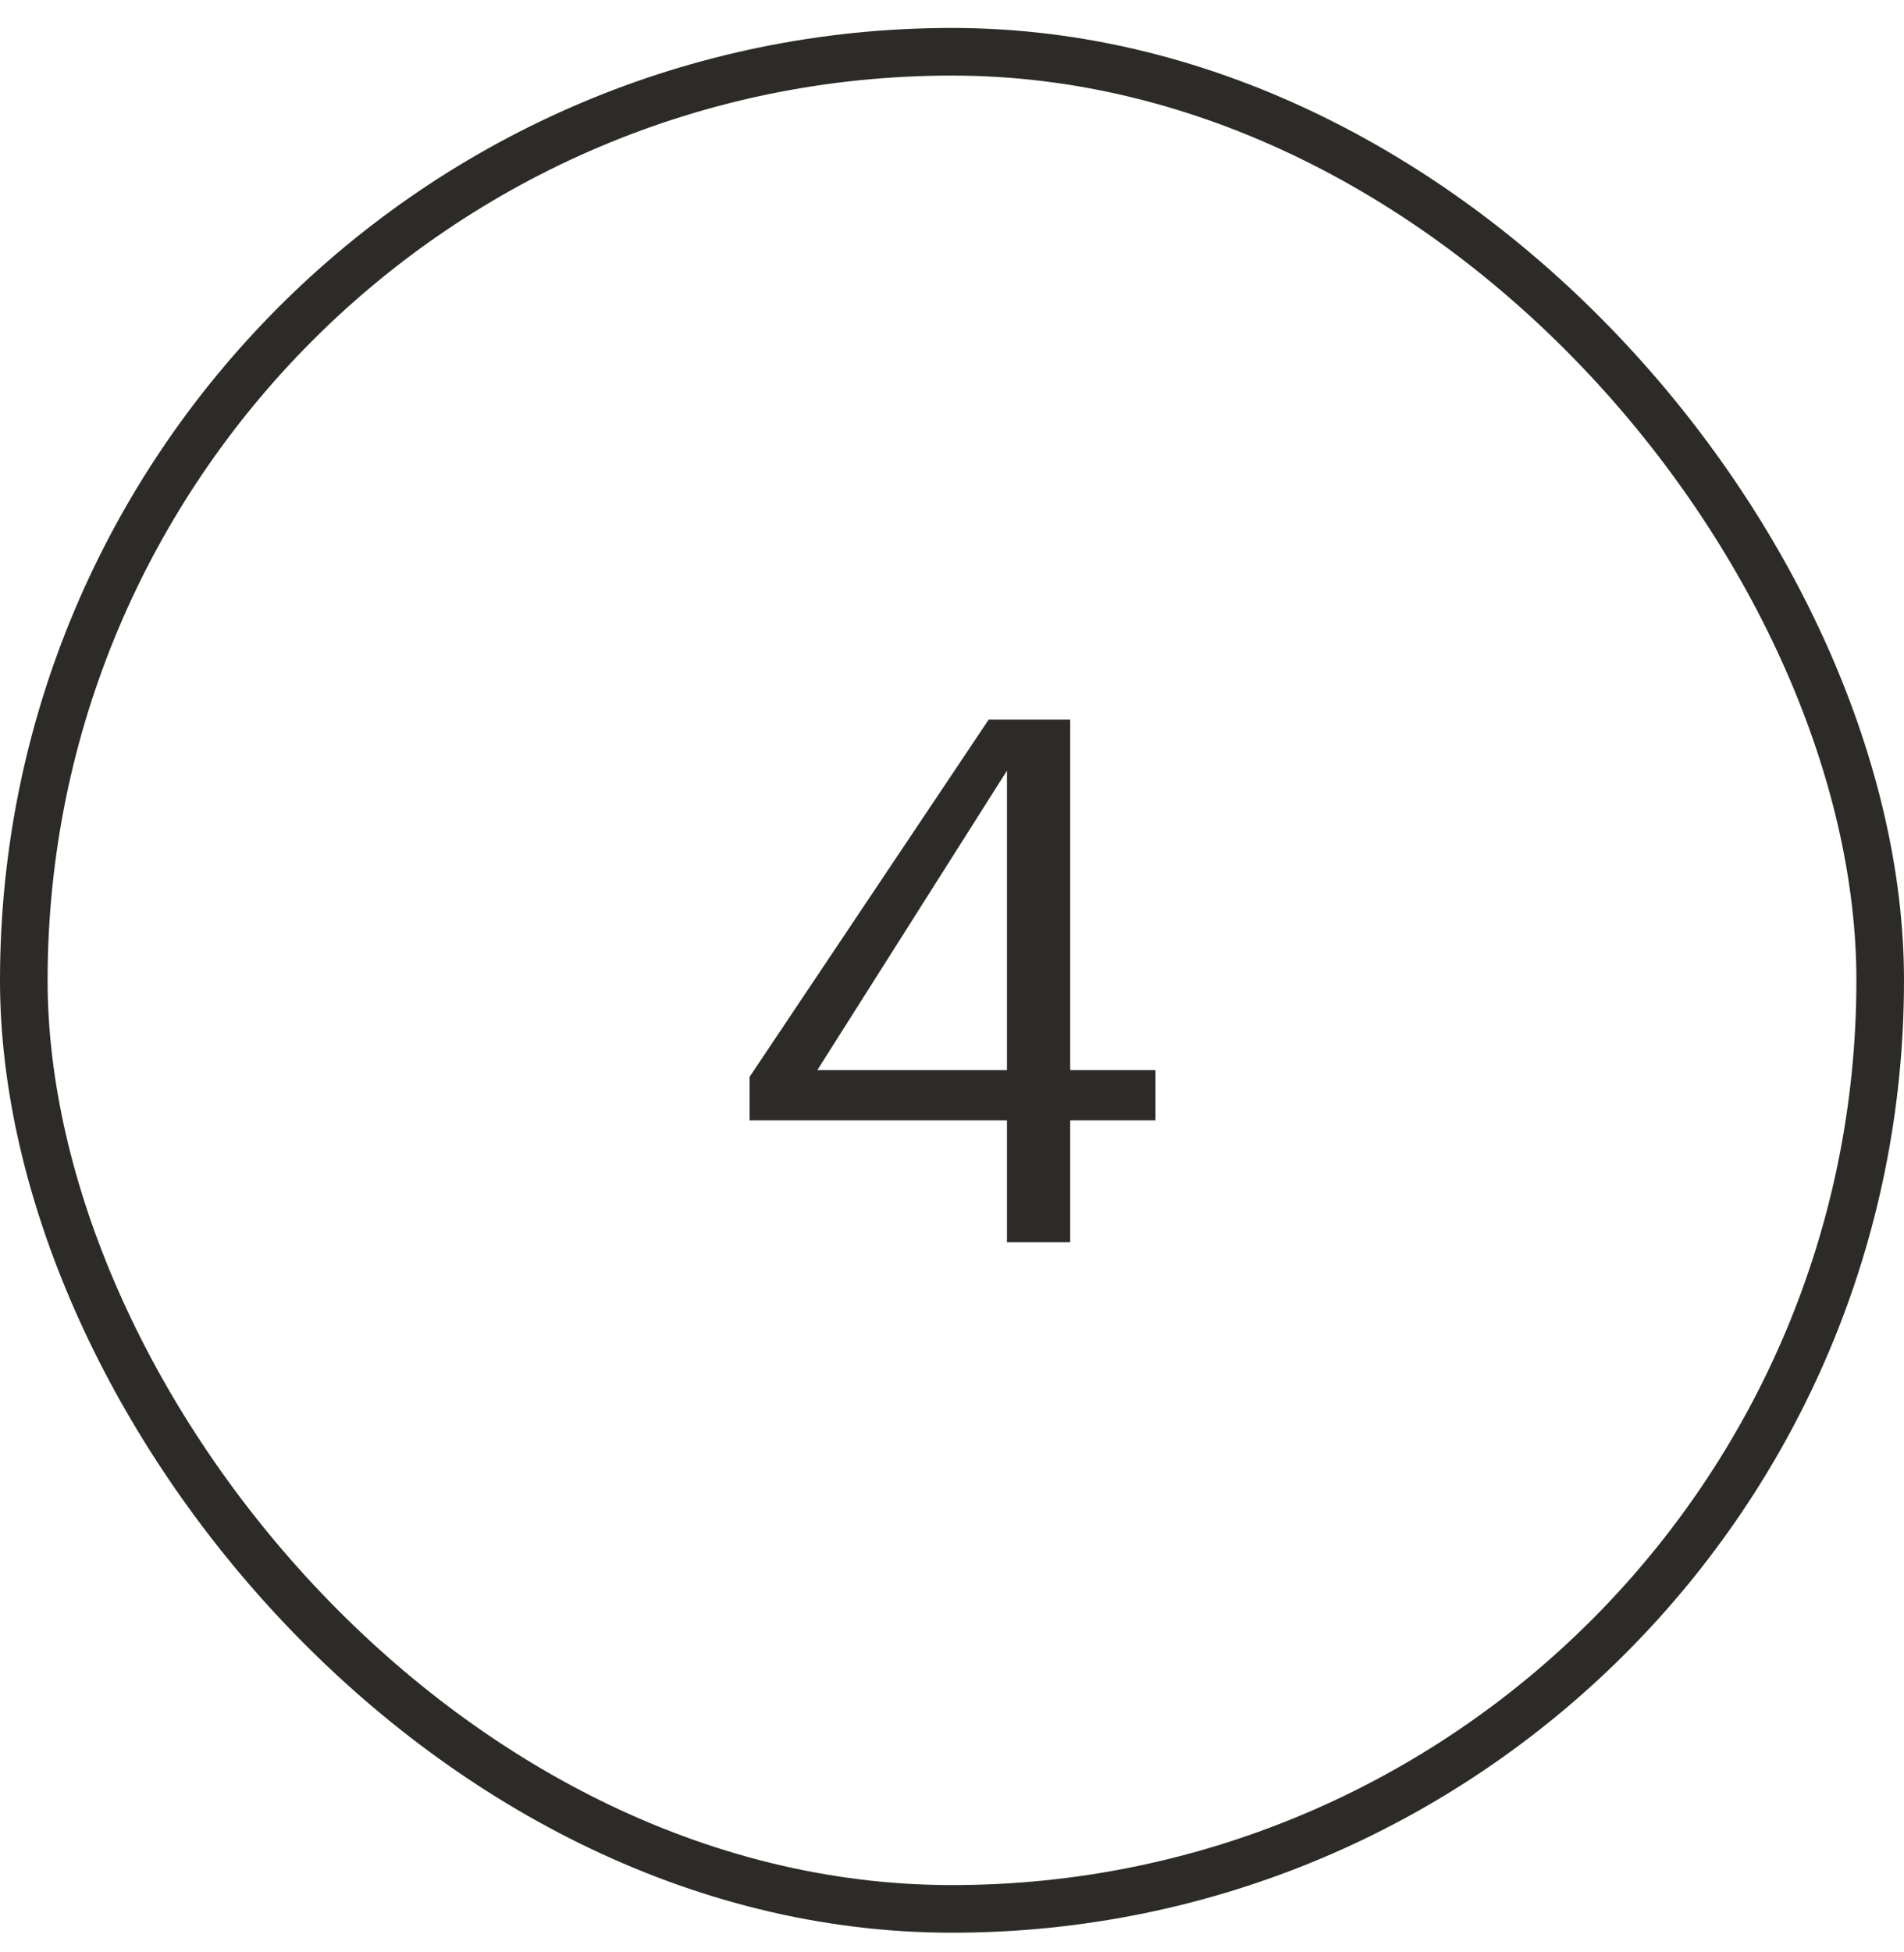
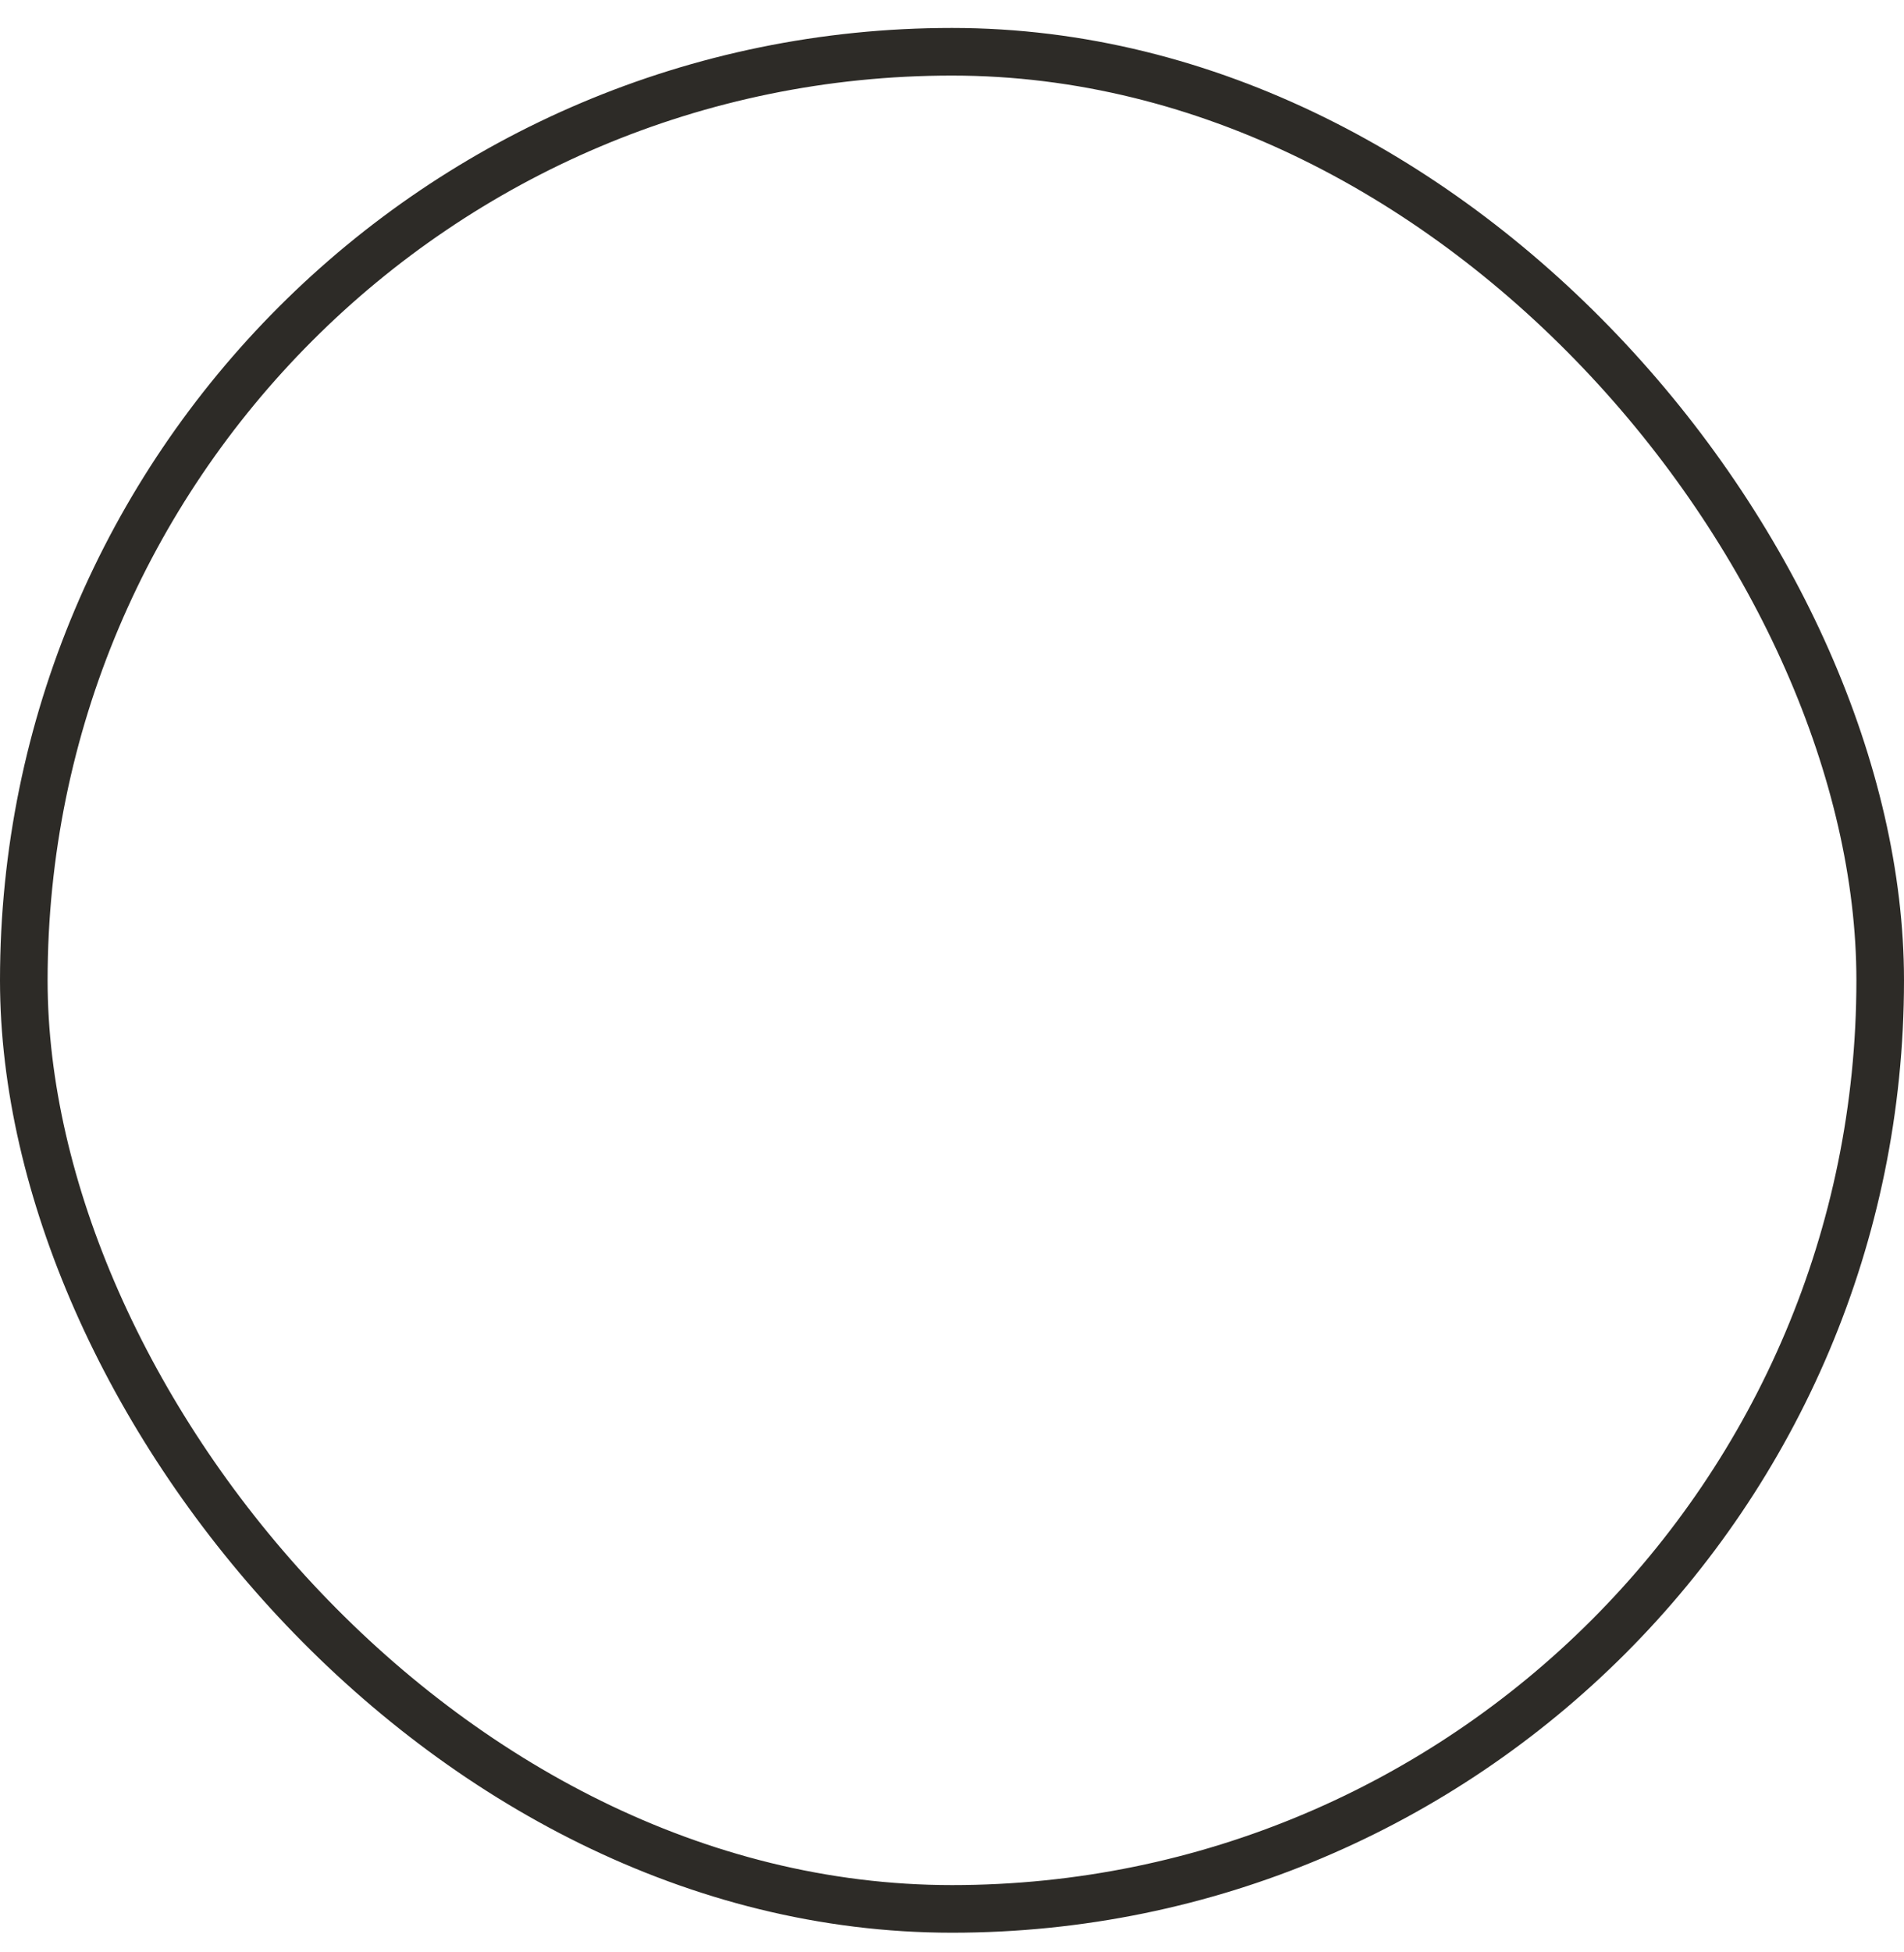
<svg xmlns="http://www.w3.org/2000/svg" width="40" height="41" viewBox="0 0 40 41" fill="none">
-   <path d="M22.483 26.087V23.527H24.275V22.471H22.483V15.111H20.771L15.747 22.615V23.527H21.155V26.087H22.483ZM21.155 22.471H17.171L21.155 16.183V22.471Z" fill="#2D2B27" />
  <rect x="0.5" y="1.087" width="39" height="39" rx="19.5" stroke="#2D2B27" />
</svg>